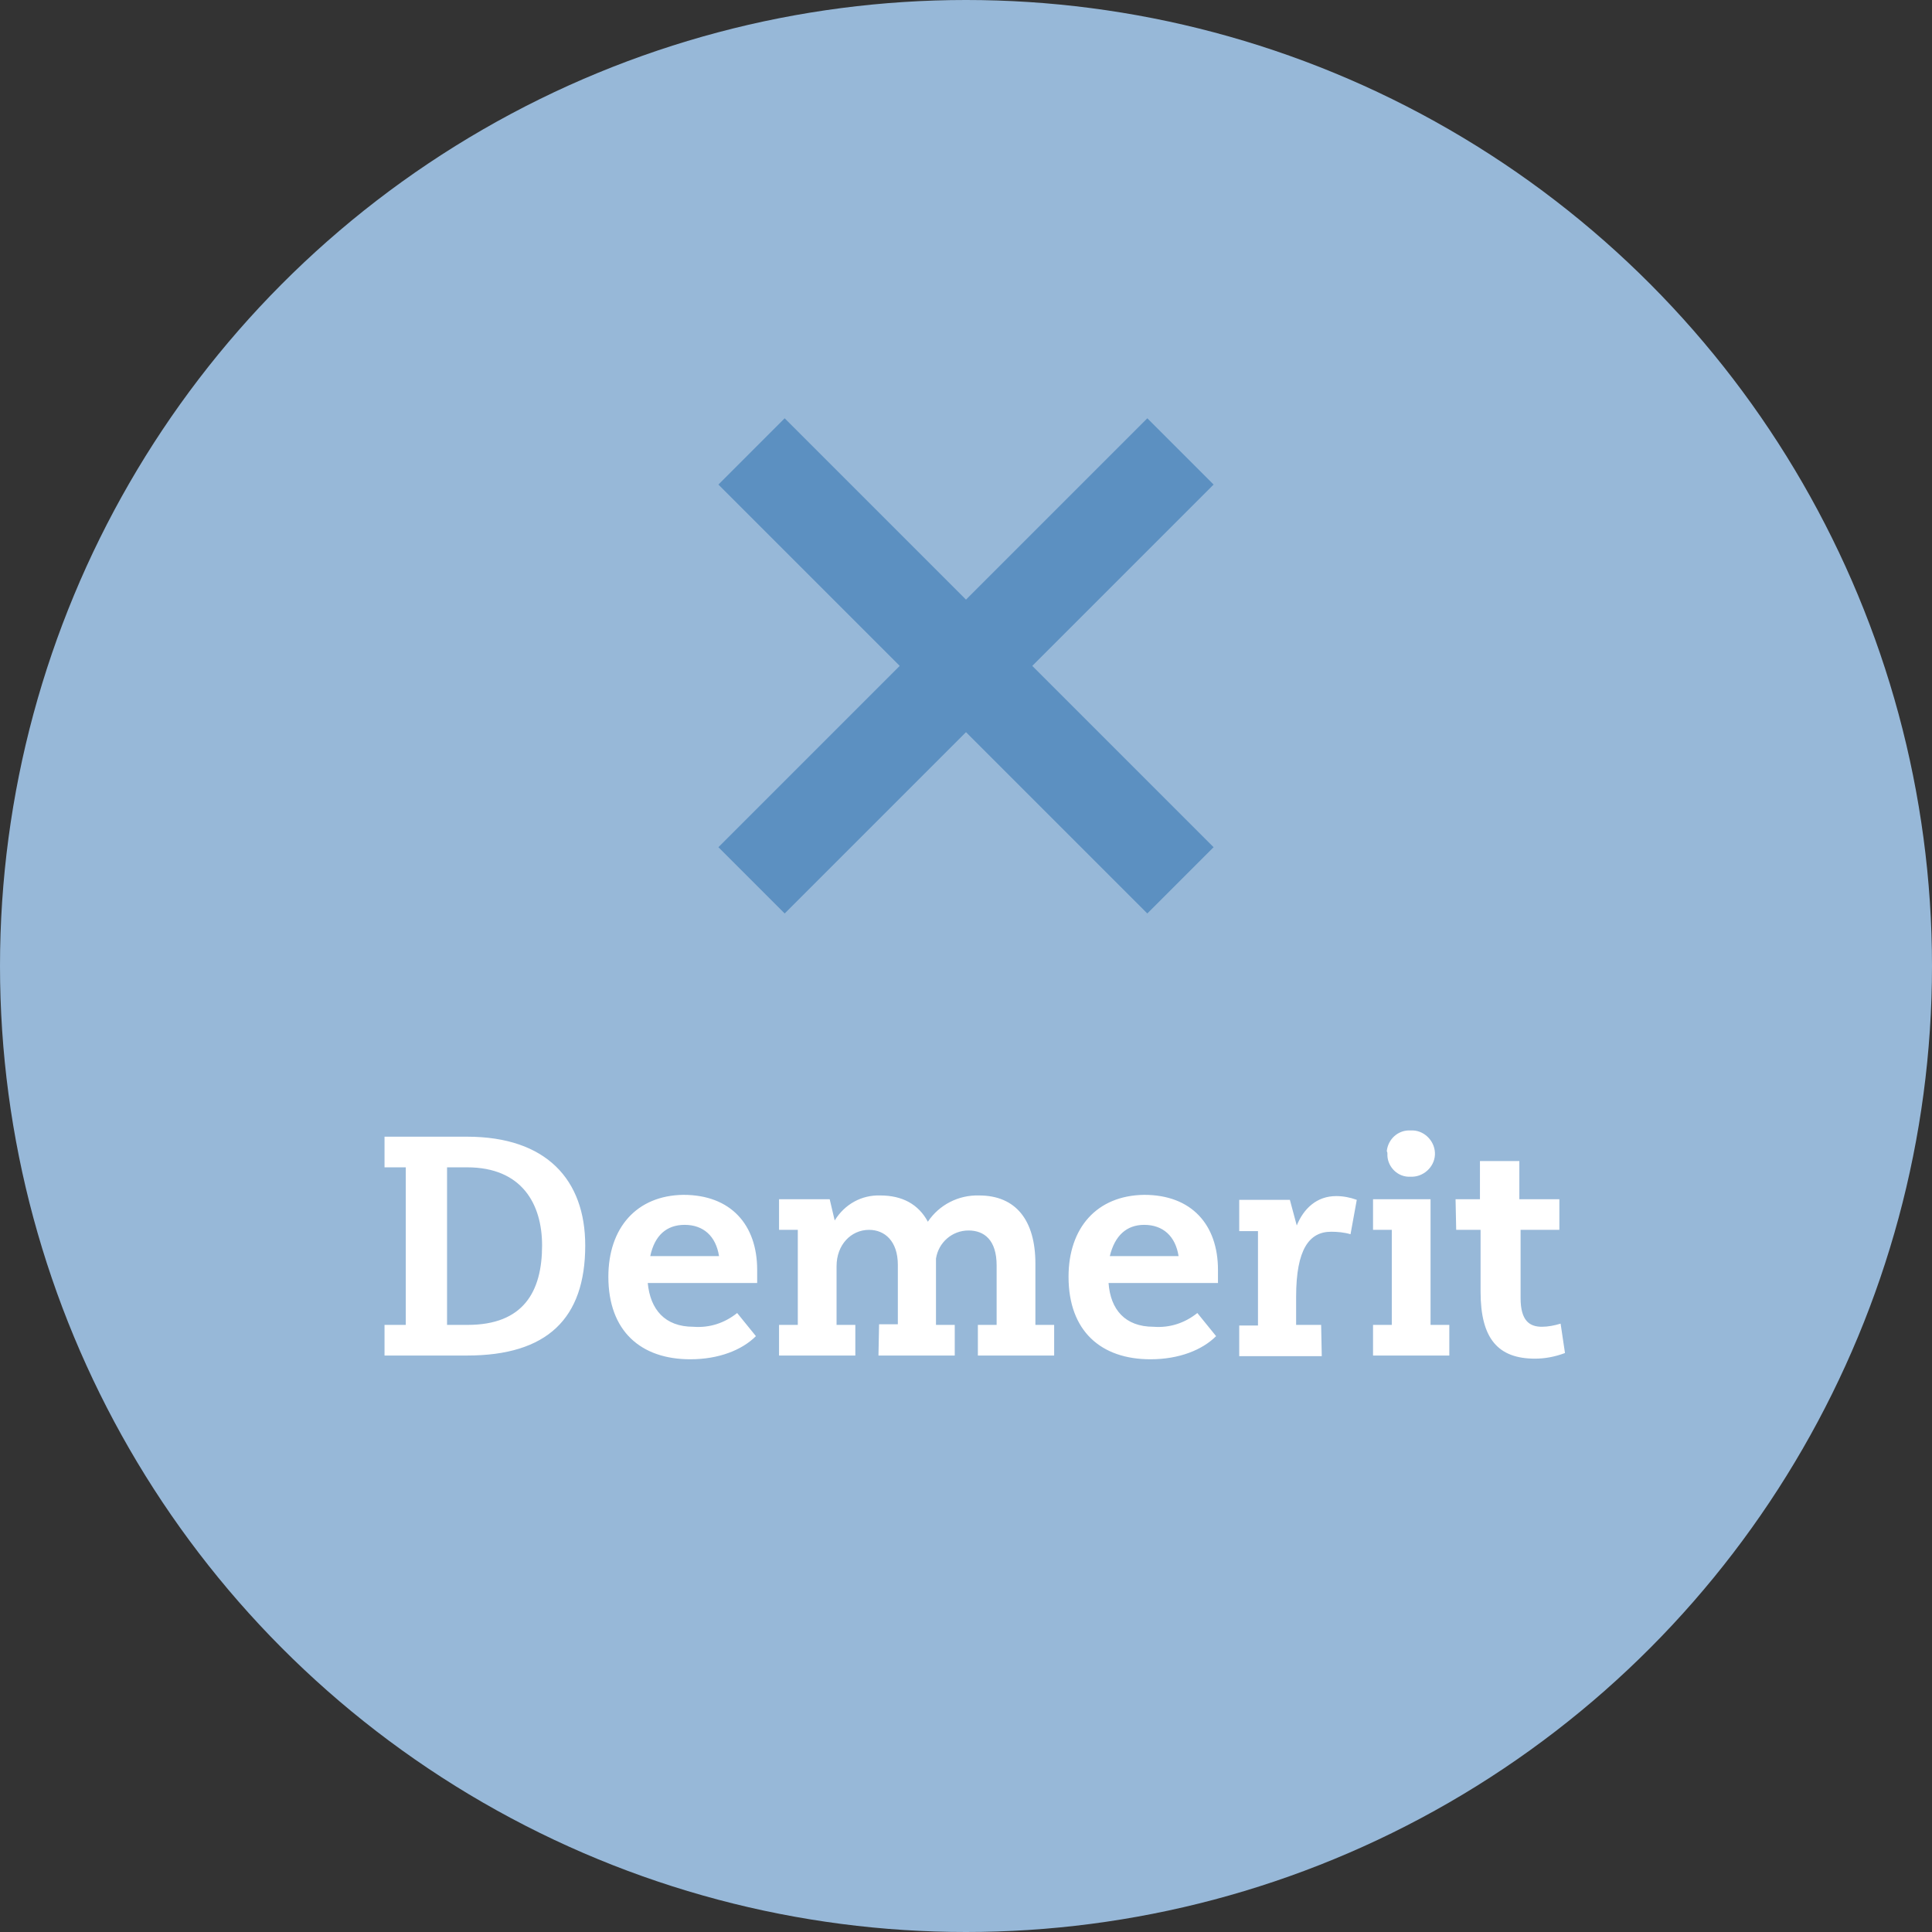
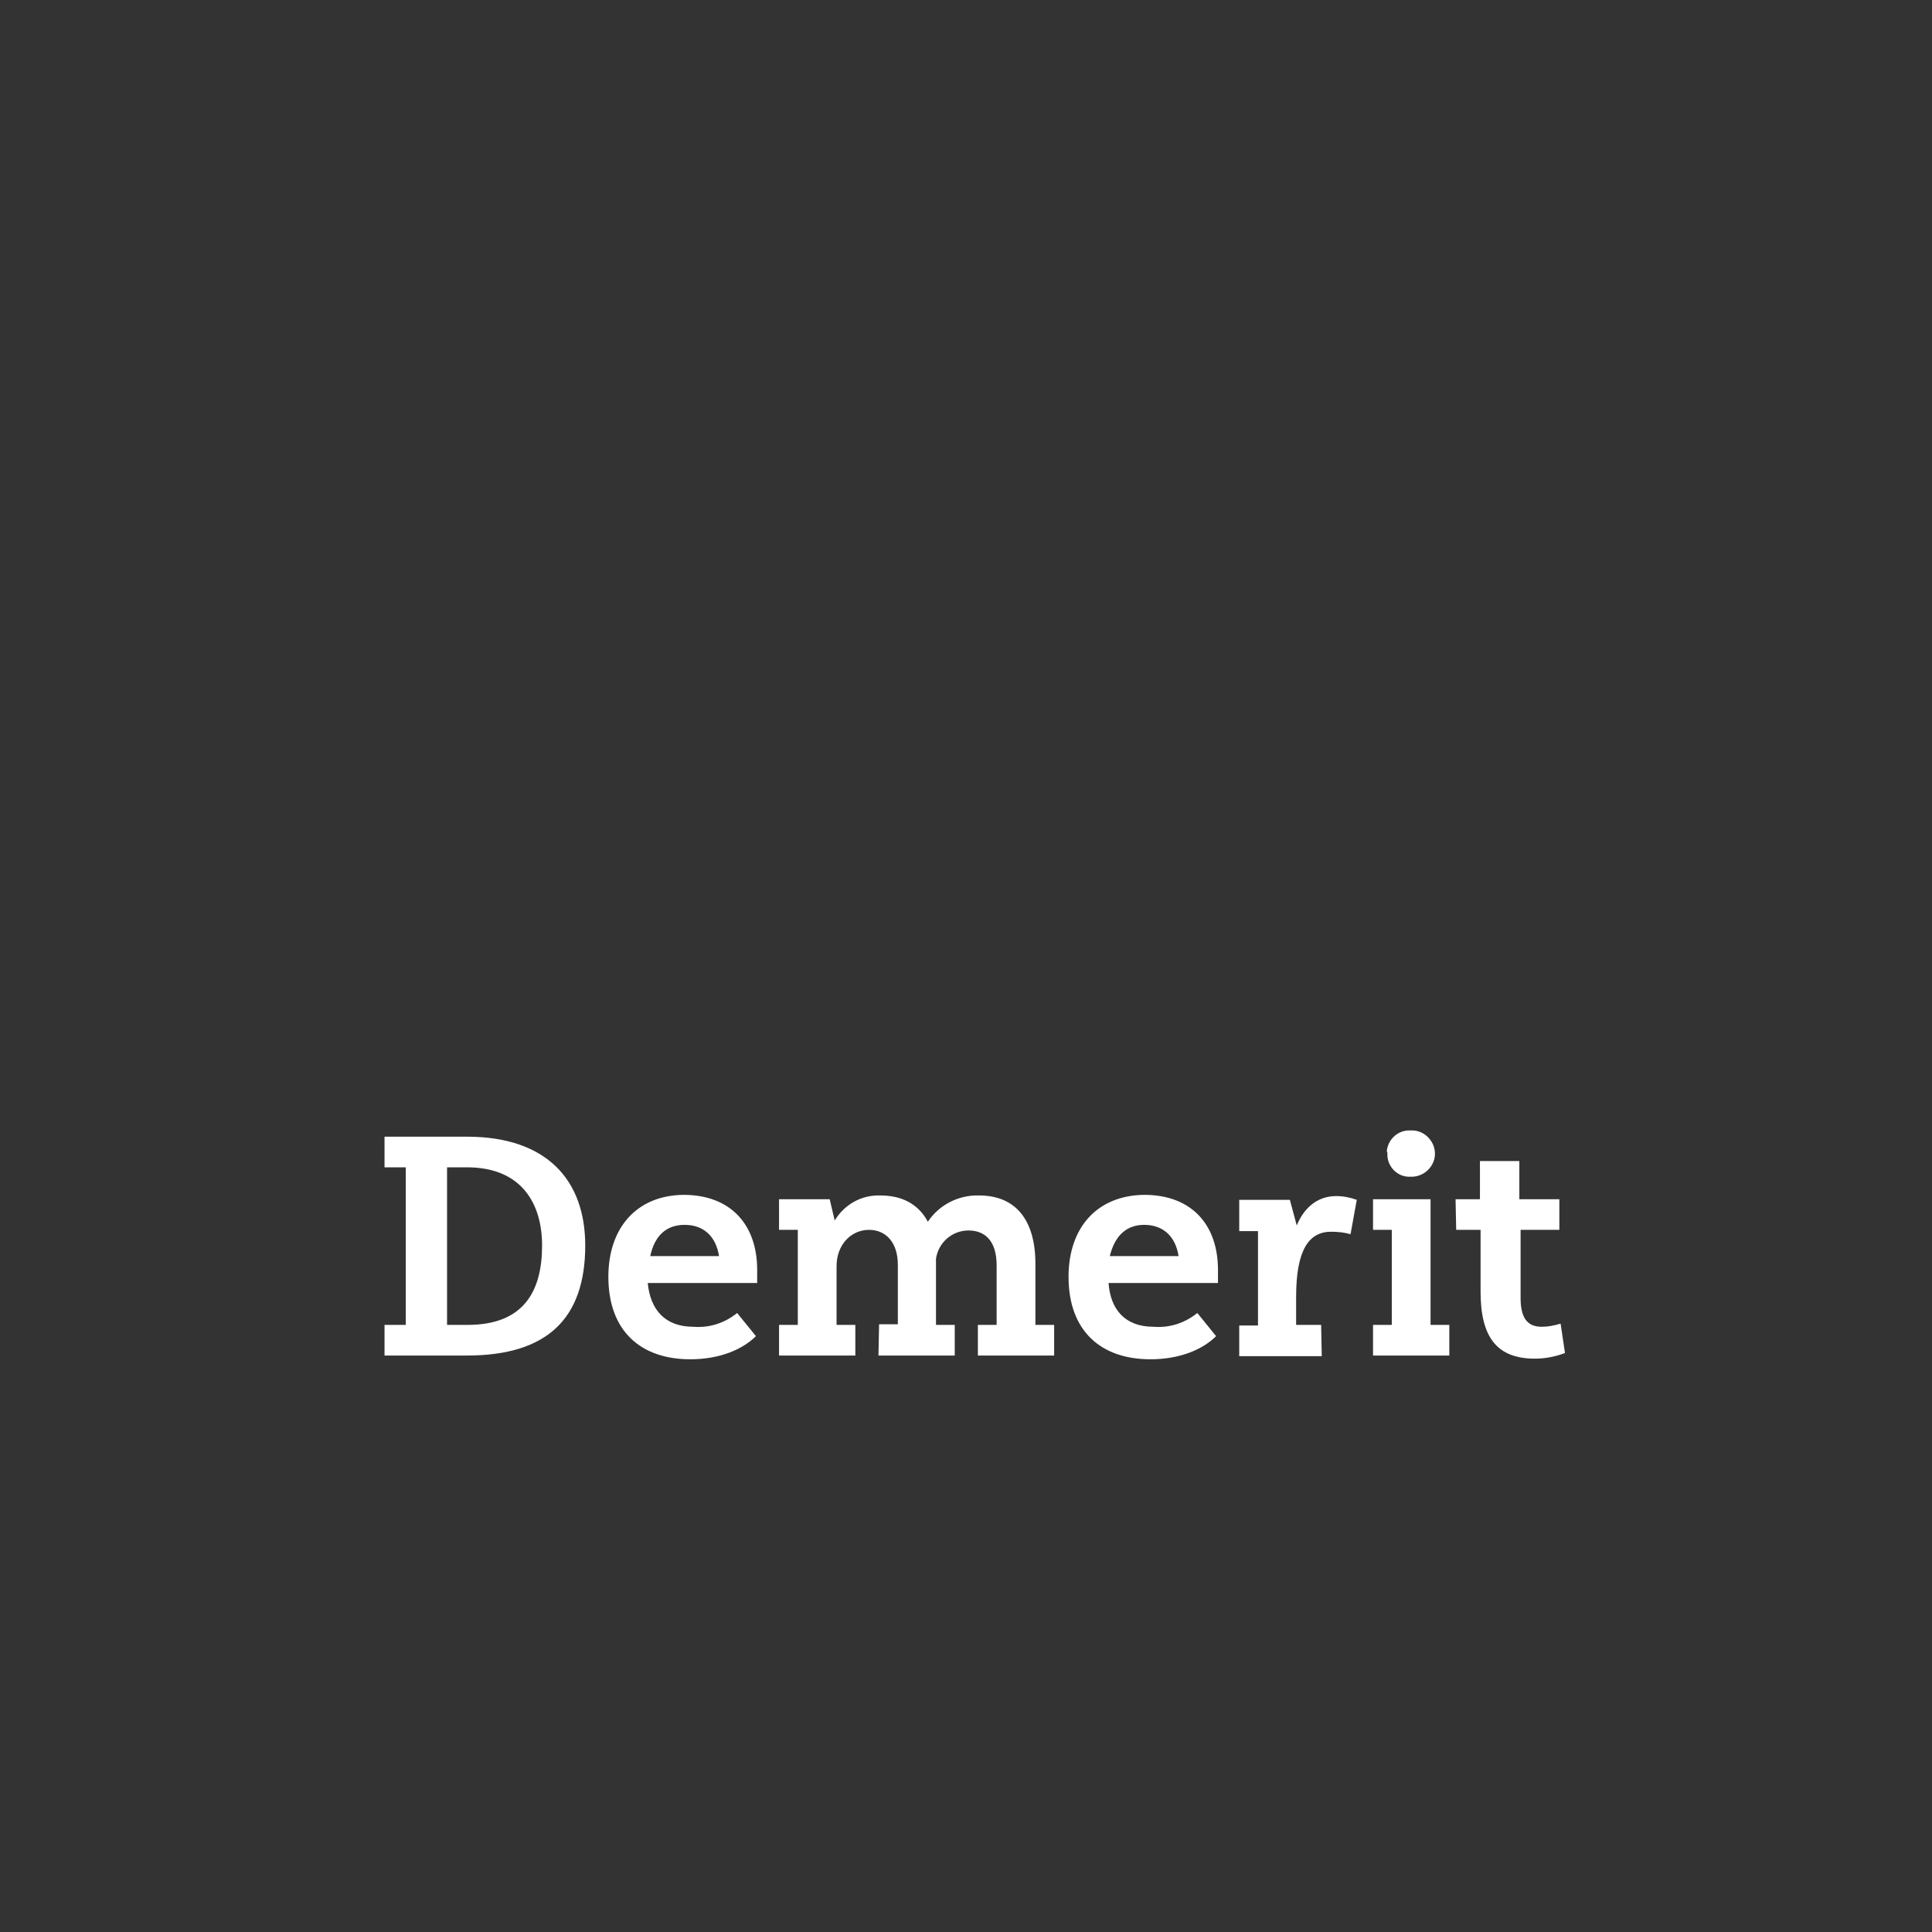
<svg xmlns="http://www.w3.org/2000/svg" version="1.1" id="demerit.svg" x="0px" y="0px" viewBox="0 0 309 309" style="enable-background:new 0 0 309 309;" xml:space="preserve">
  <rect x="0" y="0" width="309" height="309" fill="#333333" stroke="none" />
  <style type="text/css">
	.st0{fill:#97B8D8;}
	.st1{fill-rule:evenodd;clip-rule:evenodd;fill:#FFFFFF;}
	.st2{fill:#5C90C1;}
</style>
-   <circle id="楕円形_1_のコピー_2" class="st0" cx="154.5" cy="154.5" r="154.5" />
  <path id="Demerit_のコピー" class="st1" d="M61.5,216.8h13.2c12.8,0,18.9-5.9,18.9-17.6c0-10.5-6.2-17.4-18.9-17.4H61.5v4.9h3.4  v25.2h-3.4V216.8z M74.7,186.7c8.8,0,12,5.9,12,12.5c0,7.4-3,12.7-11.9,12.7h-3.3v-25.2H74.7z M97.3,204.2c0,8.7,5.2,13.2,13.1,13.2  c4.6,0,8.3-1.5,10.5-3.7l-3-3.7c-2,1.6-4.4,2.4-7,2.2c-4.6,0-6.9-2.8-7.3-7h17.5v-2.1c0-7.2-4.2-12-11.8-12  C101.8,191.2,97.3,196.4,97.3,204.2z M109.5,195.9c3,0,5,1.8,5.5,5h-11C104.7,197.6,106.6,195.9,109.5,195.9z M140.5,216.8h12.2  v-4.9h-3v-10.6c0.4-2.6,2.6-4.5,5.2-4.5c2.5,0,4.5,1.5,4.5,5.6v9.5h-3v4.9h12.2v-4.9h-3v-9.8c0-6.9-3.1-10.9-9-10.9  c-3.3-0.1-6.4,1.5-8.2,4.2c-1.5-2.8-4.1-4.2-7.6-4.2c-3-0.1-5.7,1.4-7.3,4l-0.8-3.4h-8.1v4.9h3v15.2h-3v4.9h12.2v-4.9h-3v-9.4  c0-3.4,2.3-5.8,5.2-5.8c2.5,0,4.6,1.8,4.6,5.6v9.5h-3L140.5,216.8L140.5,216.8z M170.9,204.2c0,8.7,5.2,13.2,13.1,13.2  c4.6,0,8.3-1.5,10.5-3.7l-3-3.7c-2,1.6-4.4,2.4-7,2.2c-4.6,0-6.9-2.8-7.2-7h17.5v-2.1c0-7.2-4.2-12-11.8-12  C175.4,191.2,170.9,196.4,170.9,204.2z M183,195.9c3,0,5,1.8,5.5,5h-11C178.3,197.6,180.2,195.9,183,195.9z M211.3,211.9h-4v-4.5  c0-7.6,2.1-10.4,5.6-10.4c1,0,2.1,0.1,3.1,0.4l1-5.5c-1.1-0.4-2.2-0.6-3.3-0.6c-3.1,0-5.2,2-6.3,4.7l-1.1-4.1h-8.1v5h3v15.1h-3v4.9  h13.2L211.3,211.9L211.3,211.9z M221.9,184.5c-0.1,1.9,1.4,3.6,3.3,3.7c0.1,0,0.3,0,0.4,0c2,0.1,3.8-1.5,3.9-3.5  c0.1-2-1.5-3.8-3.5-3.9c-0.1,0-0.3,0-0.4,0c-2-0.1-3.6,1.4-3.8,3.3C221.9,184.3,221.9,184.4,221.9,184.5L221.9,184.5z M219.6,196.7  h3v15.2h-3v4.9h12.2v-4.9h-3v-20.1h-9.2V196.7z M232.9,196.7h3.9v9.9c0,7.5,2.8,10.7,8.7,10.7c1.6,0,3.2-0.3,4.8-0.9l-0.7-4.7  c-1,0.3-2,0.5-3,0.5c-2,0-3.4-1-3.4-4.6v-10.9h6.2v-4.9H243v-6.1h-6.3v6.1h-3.9L232.9,196.7L232.9,196.7z" />
-   <polygon class="st2" points="194.1,135.5 165.1,106.5 194.1,77.5 183.5,66.9 154.5,95.9 125.5,66.9 114.9,77.5 143.9,106.5   114.9,135.5 125.5,146.1 154.5,117.1 183.5,146.1 " />
</svg>